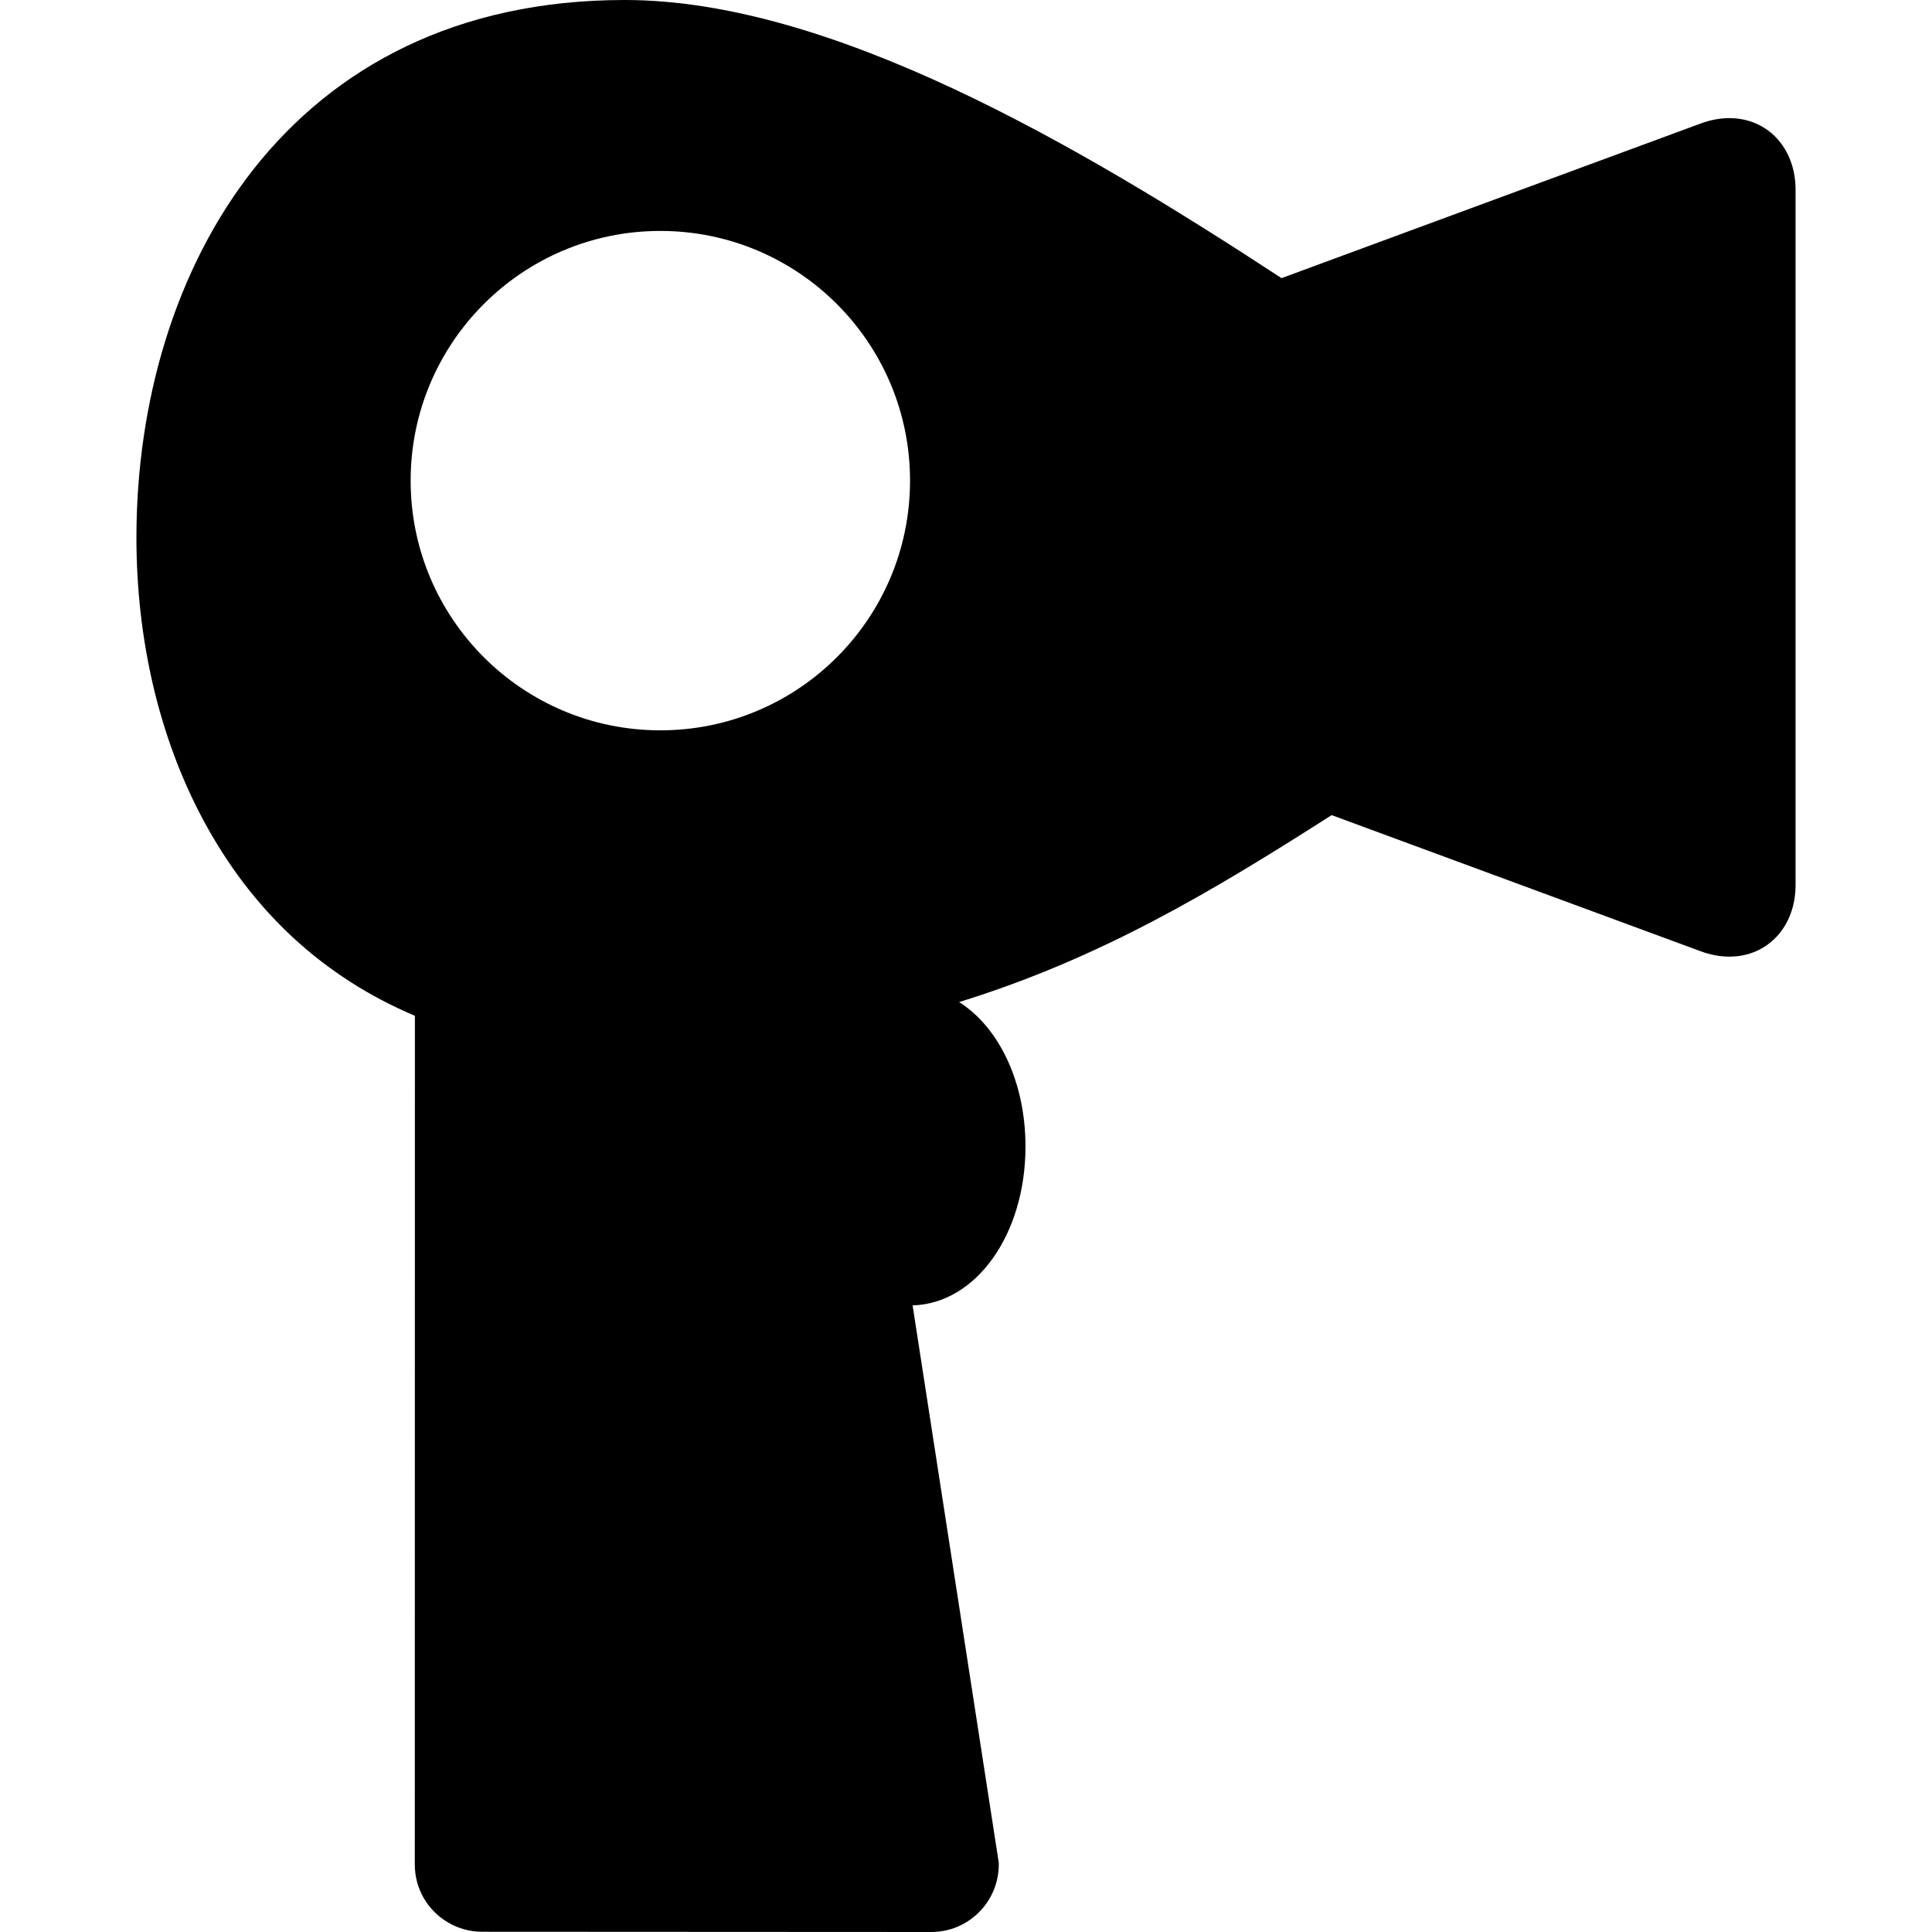
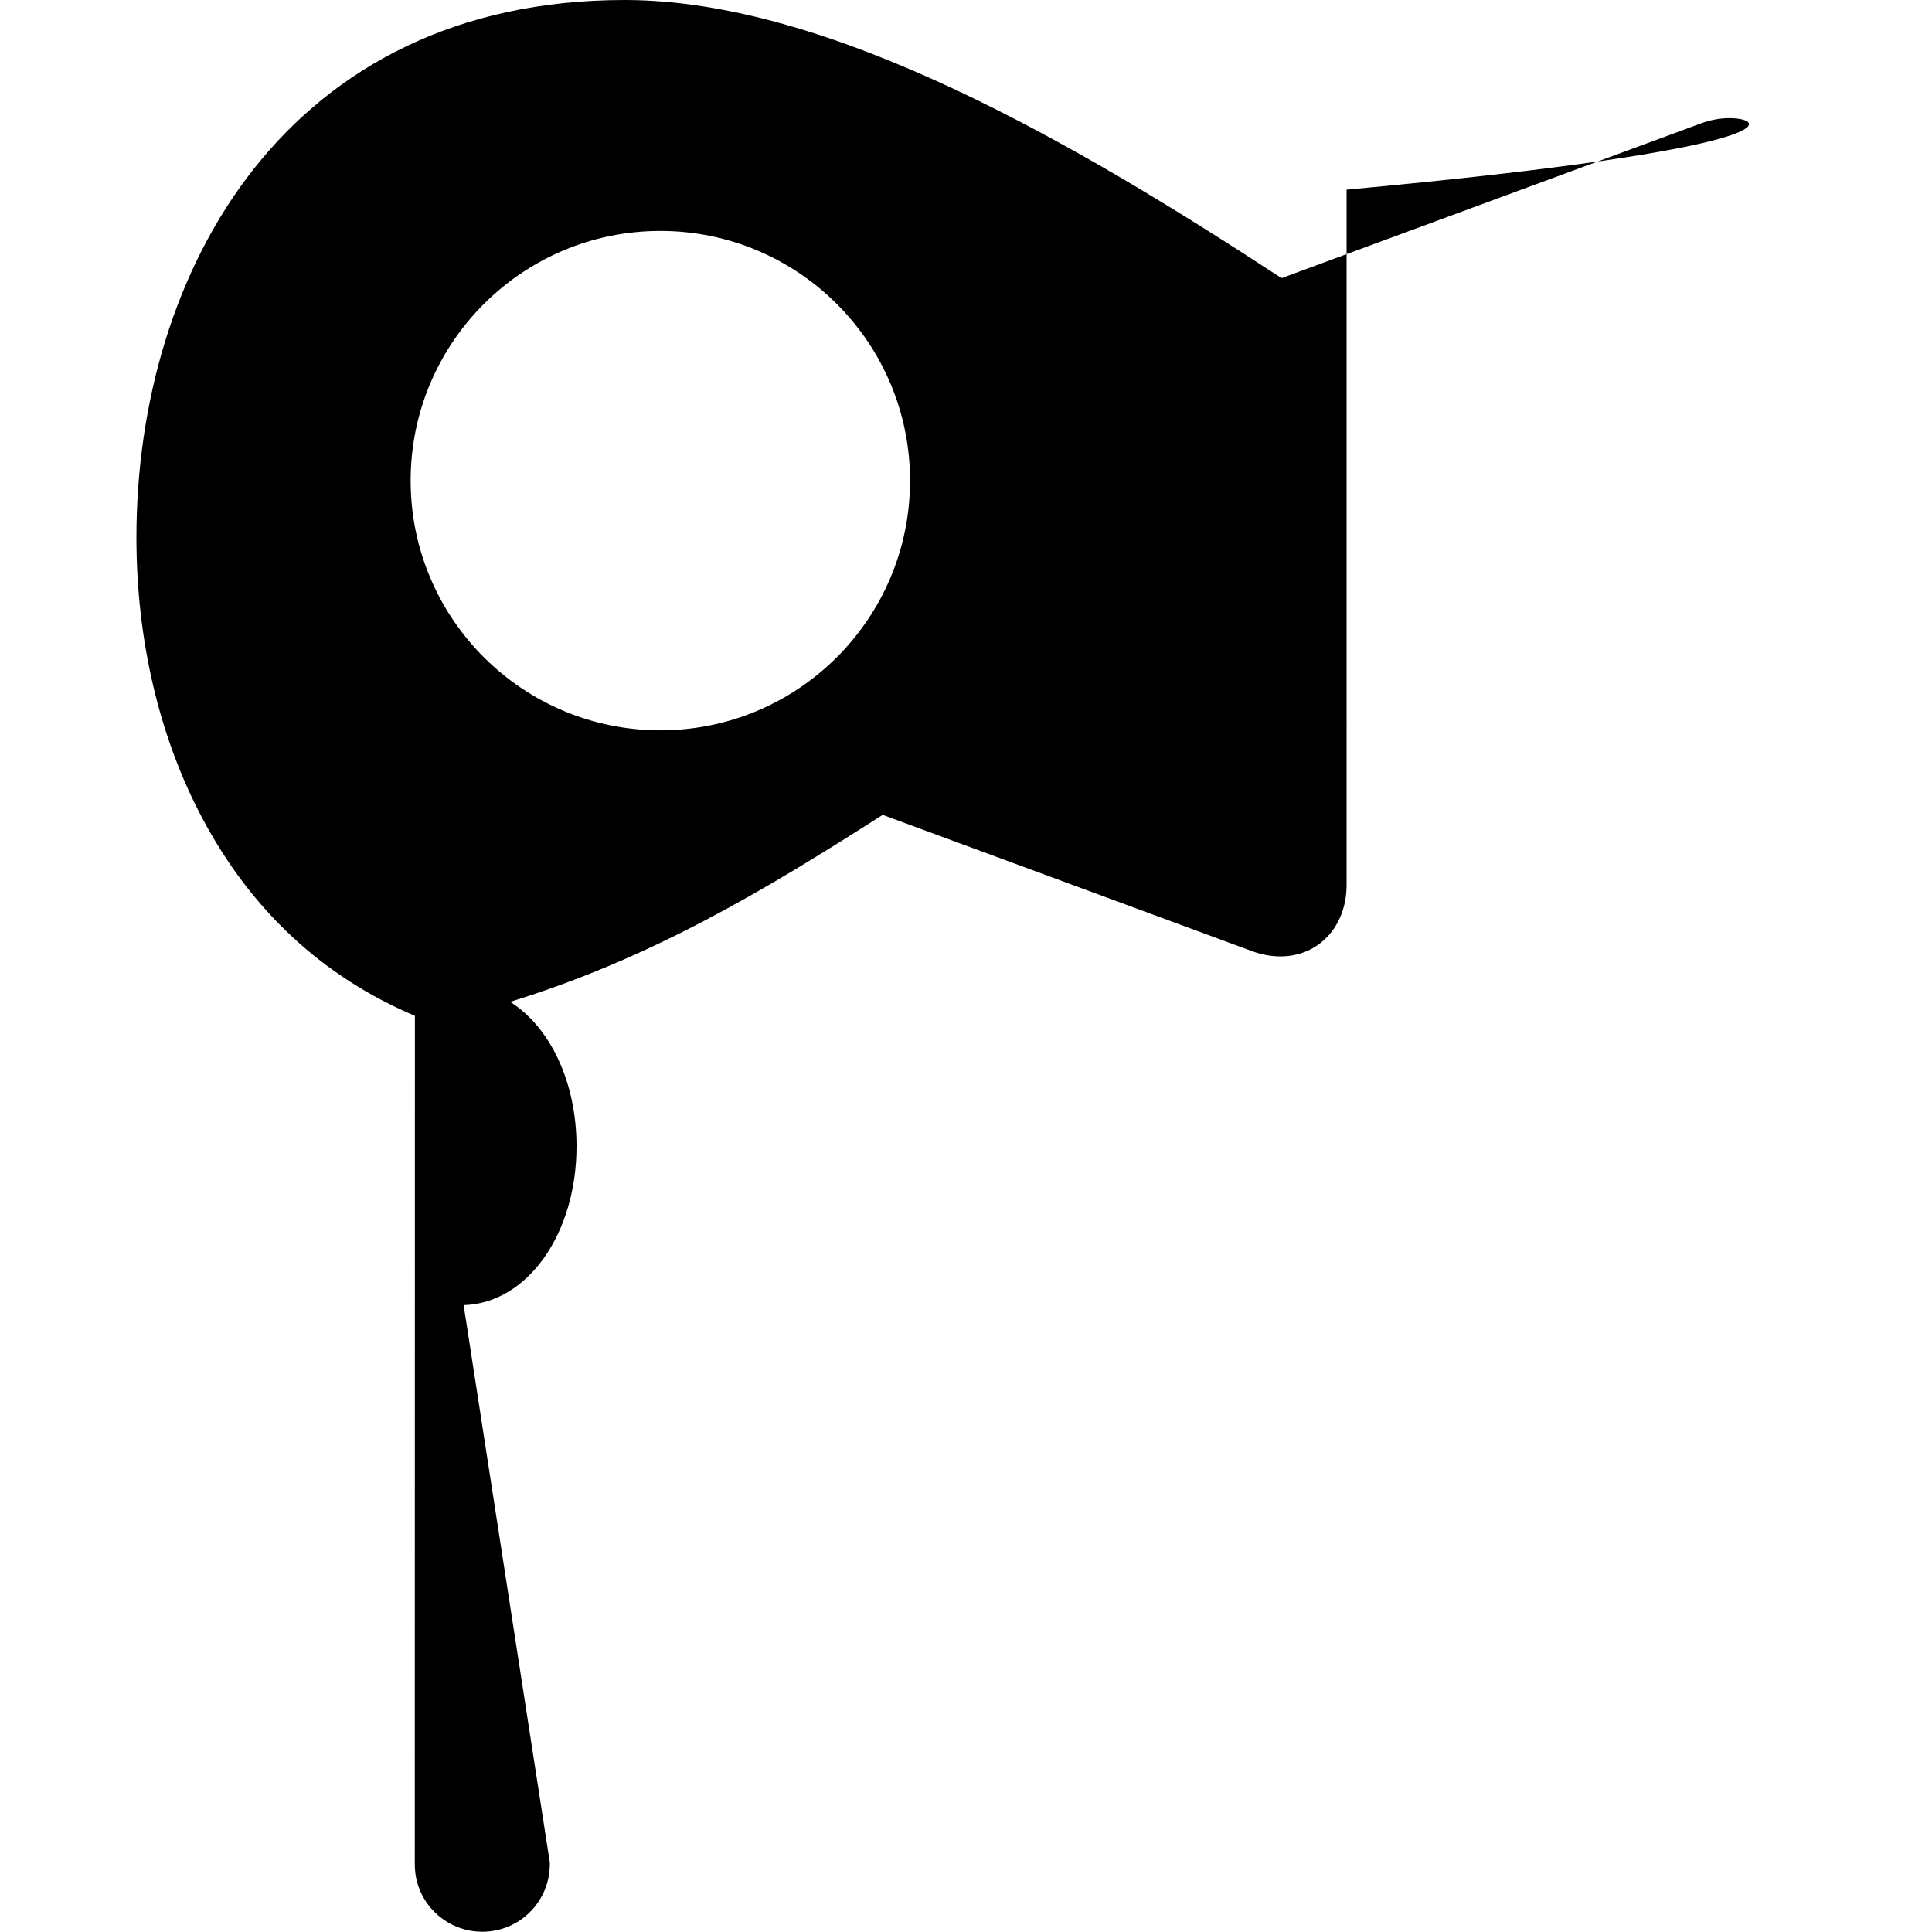
<svg xmlns="http://www.w3.org/2000/svg" fill="#000000" height="800px" width="800px" version="1.1" id="Capa_1" viewBox="0 0 423.414 423.414" xml:space="preserve">
-   <path d="M379.013,25.89c-2.062,0-4.182,0.396-6.301,1.178l-91.854,33.888C236.282,31.764,182.177,0.032,137.002,0h-0.108  C63.06,0,29.954,59.108,29.898,117.689c-0.011,22.57,5.011,43.935,14.523,61.786c10.719,20.116,26.354,34.617,46.508,43.147  l-0.025,185.934c-0.012,5.283,2.704,10.051,7.265,12.755c2.263,1.342,4.861,2.051,7.52,2.051l98.394,0.051h0.004  c3.967-0.001,7.685-1.542,10.461-4.328c2.784-2.782,4.326-6.487,4.342-10.434l0.001-0.395l-18.886-122.168  c13.916-0.401,24.737-15.548,24.737-34.828c0-14.211-5.881-26.175-14.544-31.649c30.993-9.58,55.463-24.242,81.641-40.973  l80.871,29.836c2.12,0.782,4.24,1.179,6.302,1.179c8.403,0,14.501-6.594,14.501-15.678V41.567  C393.515,32.483,387.417,25.89,379.013,25.89z M144.719,160.058c-30.223,0-54.723-24.5-54.723-54.723s24.5-54.723,54.723-54.723  c30.223,0,54.723,24.5,54.723,54.723S174.942,160.058,144.719,160.058z" />
+   <path d="M379.013,25.89c-2.062,0-4.182,0.396-6.301,1.178l-91.854,33.888C236.282,31.764,182.177,0.032,137.002,0h-0.108  C63.06,0,29.954,59.108,29.898,117.689c-0.011,22.57,5.011,43.935,14.523,61.786c10.719,20.116,26.354,34.617,46.508,43.147  l-0.025,185.934c-0.012,5.283,2.704,10.051,7.265,12.755c2.263,1.342,4.861,2.051,7.52,2.051h0.004  c3.967-0.001,7.685-1.542,10.461-4.328c2.784-2.782,4.326-6.487,4.342-10.434l0.001-0.395l-18.886-122.168  c13.916-0.401,24.737-15.548,24.737-34.828c0-14.211-5.881-26.175-14.544-31.649c30.993-9.58,55.463-24.242,81.641-40.973  l80.871,29.836c2.12,0.782,4.24,1.179,6.302,1.179c8.403,0,14.501-6.594,14.501-15.678V41.567  C393.515,32.483,387.417,25.89,379.013,25.89z M144.719,160.058c-30.223,0-54.723-24.5-54.723-54.723s24.5-54.723,54.723-54.723  c30.223,0,54.723,24.5,54.723,54.723S174.942,160.058,144.719,160.058z" />
</svg>